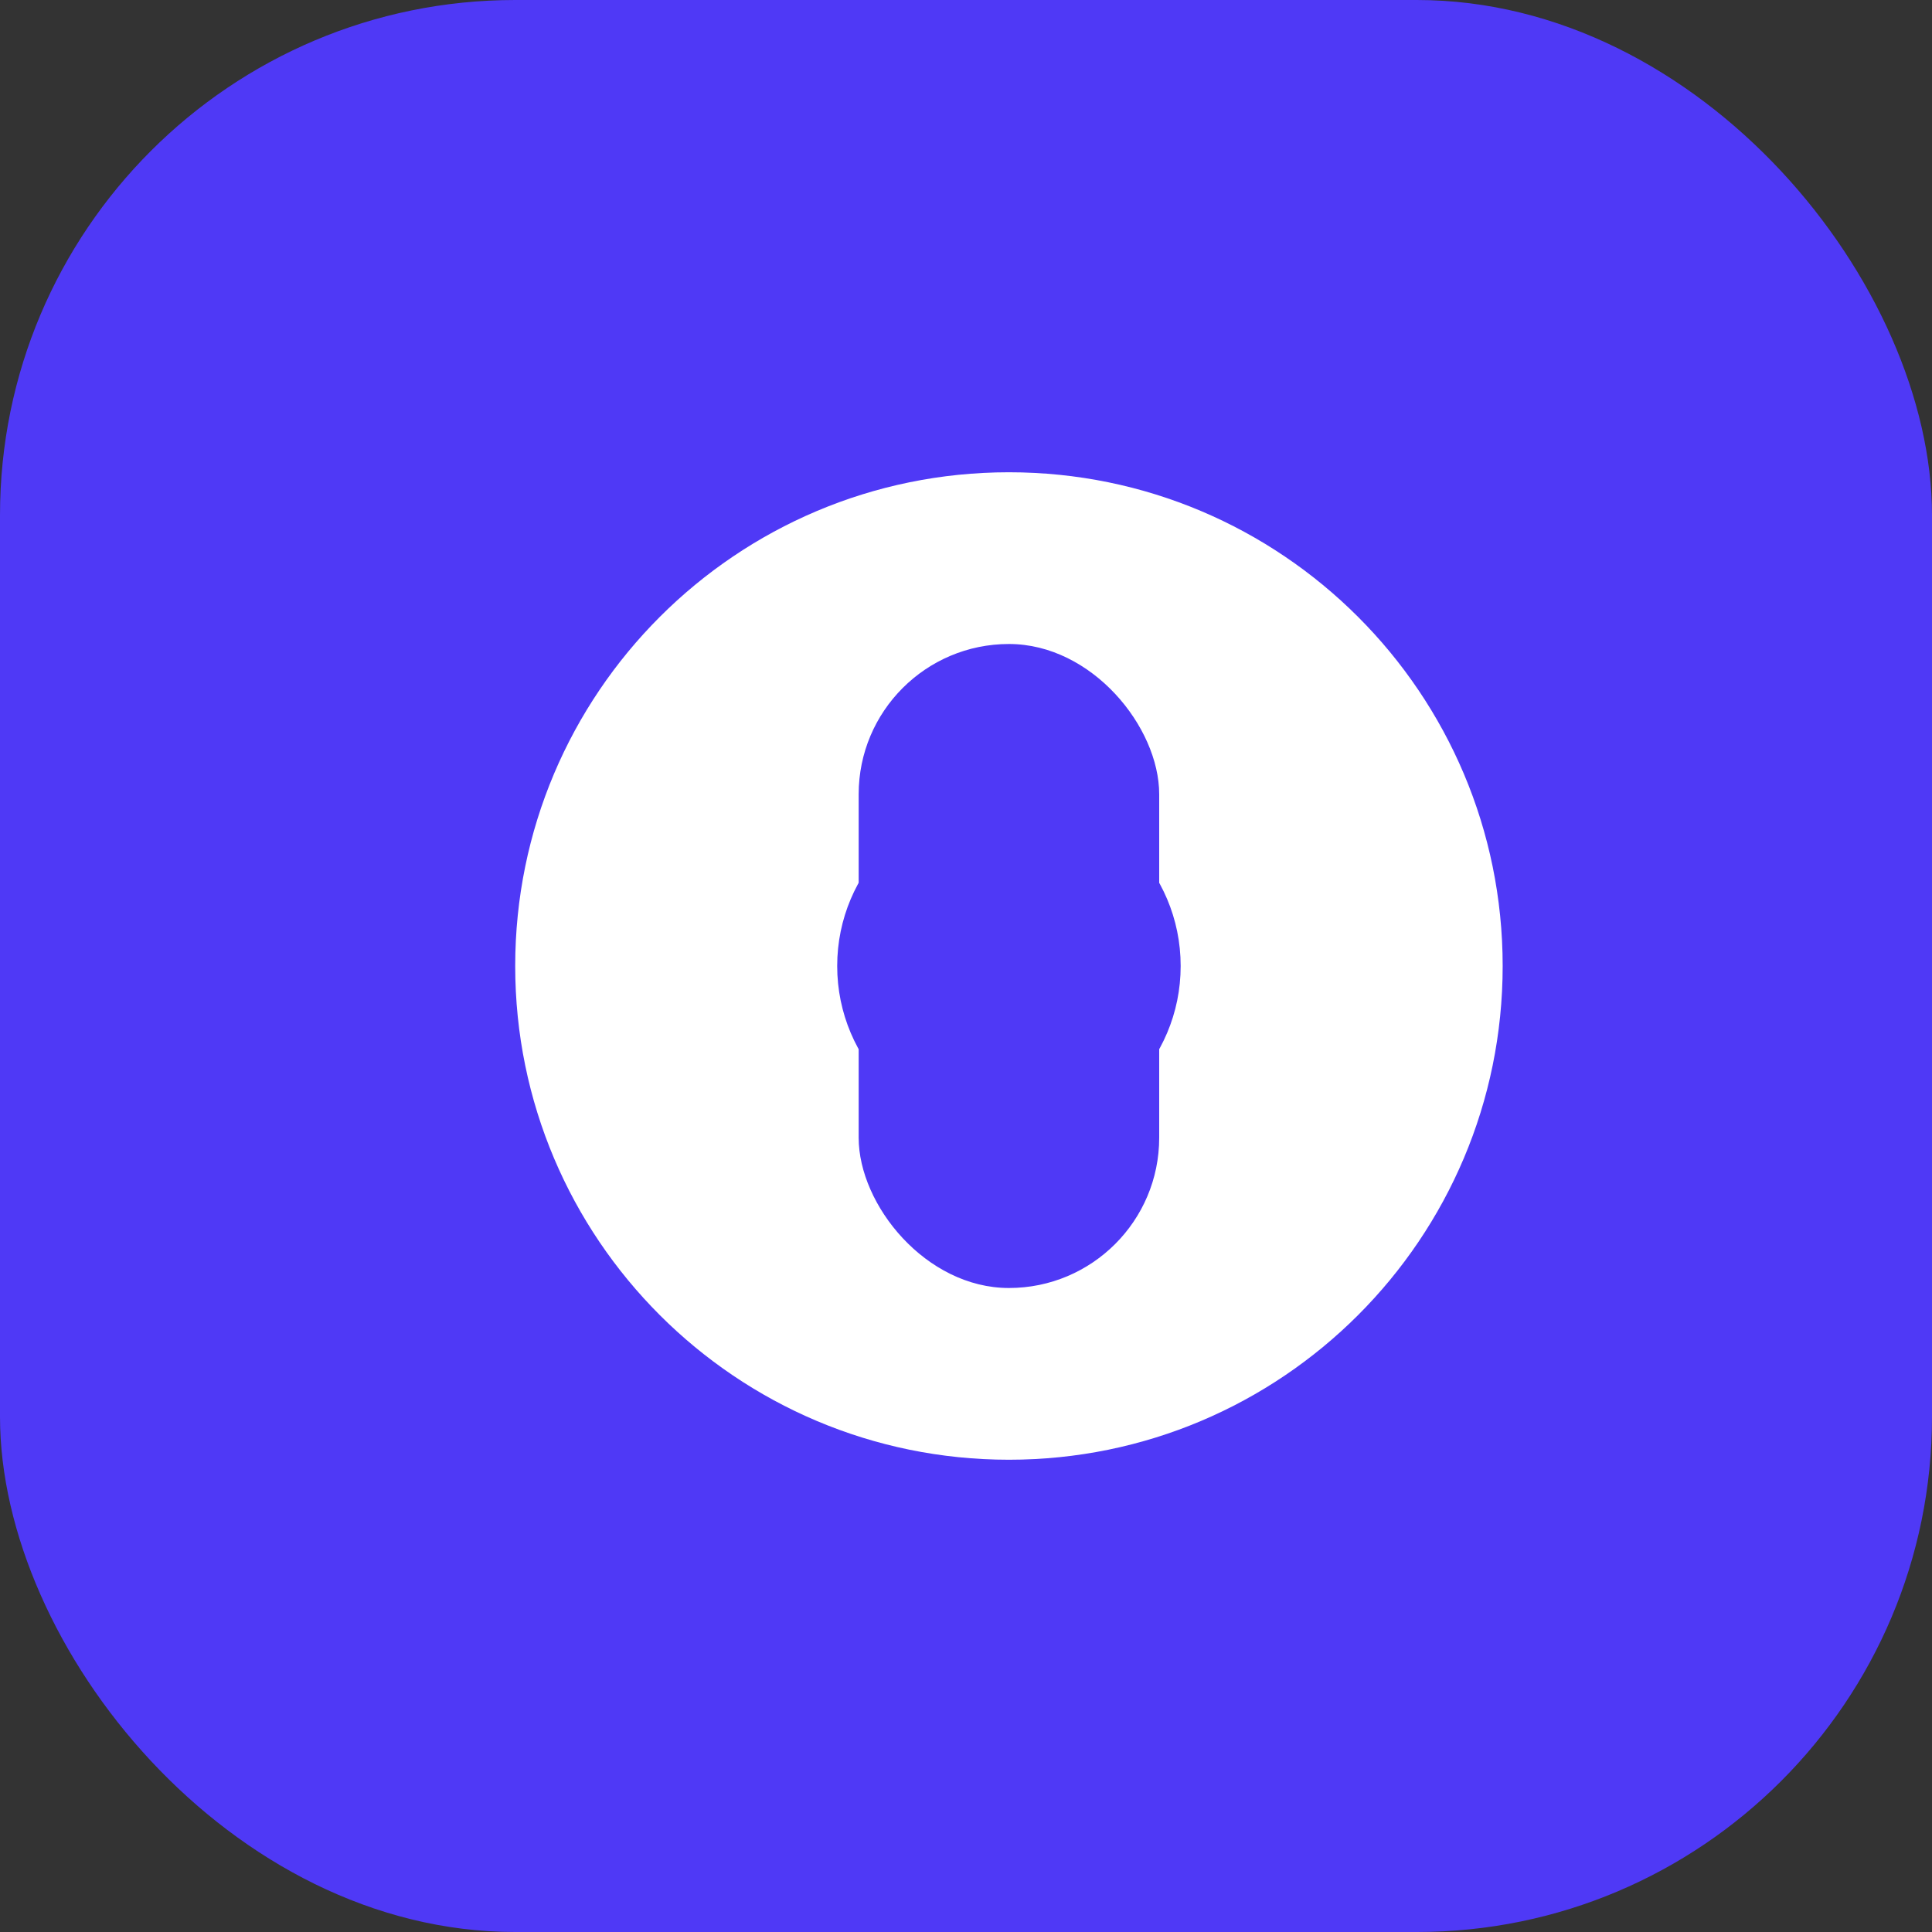
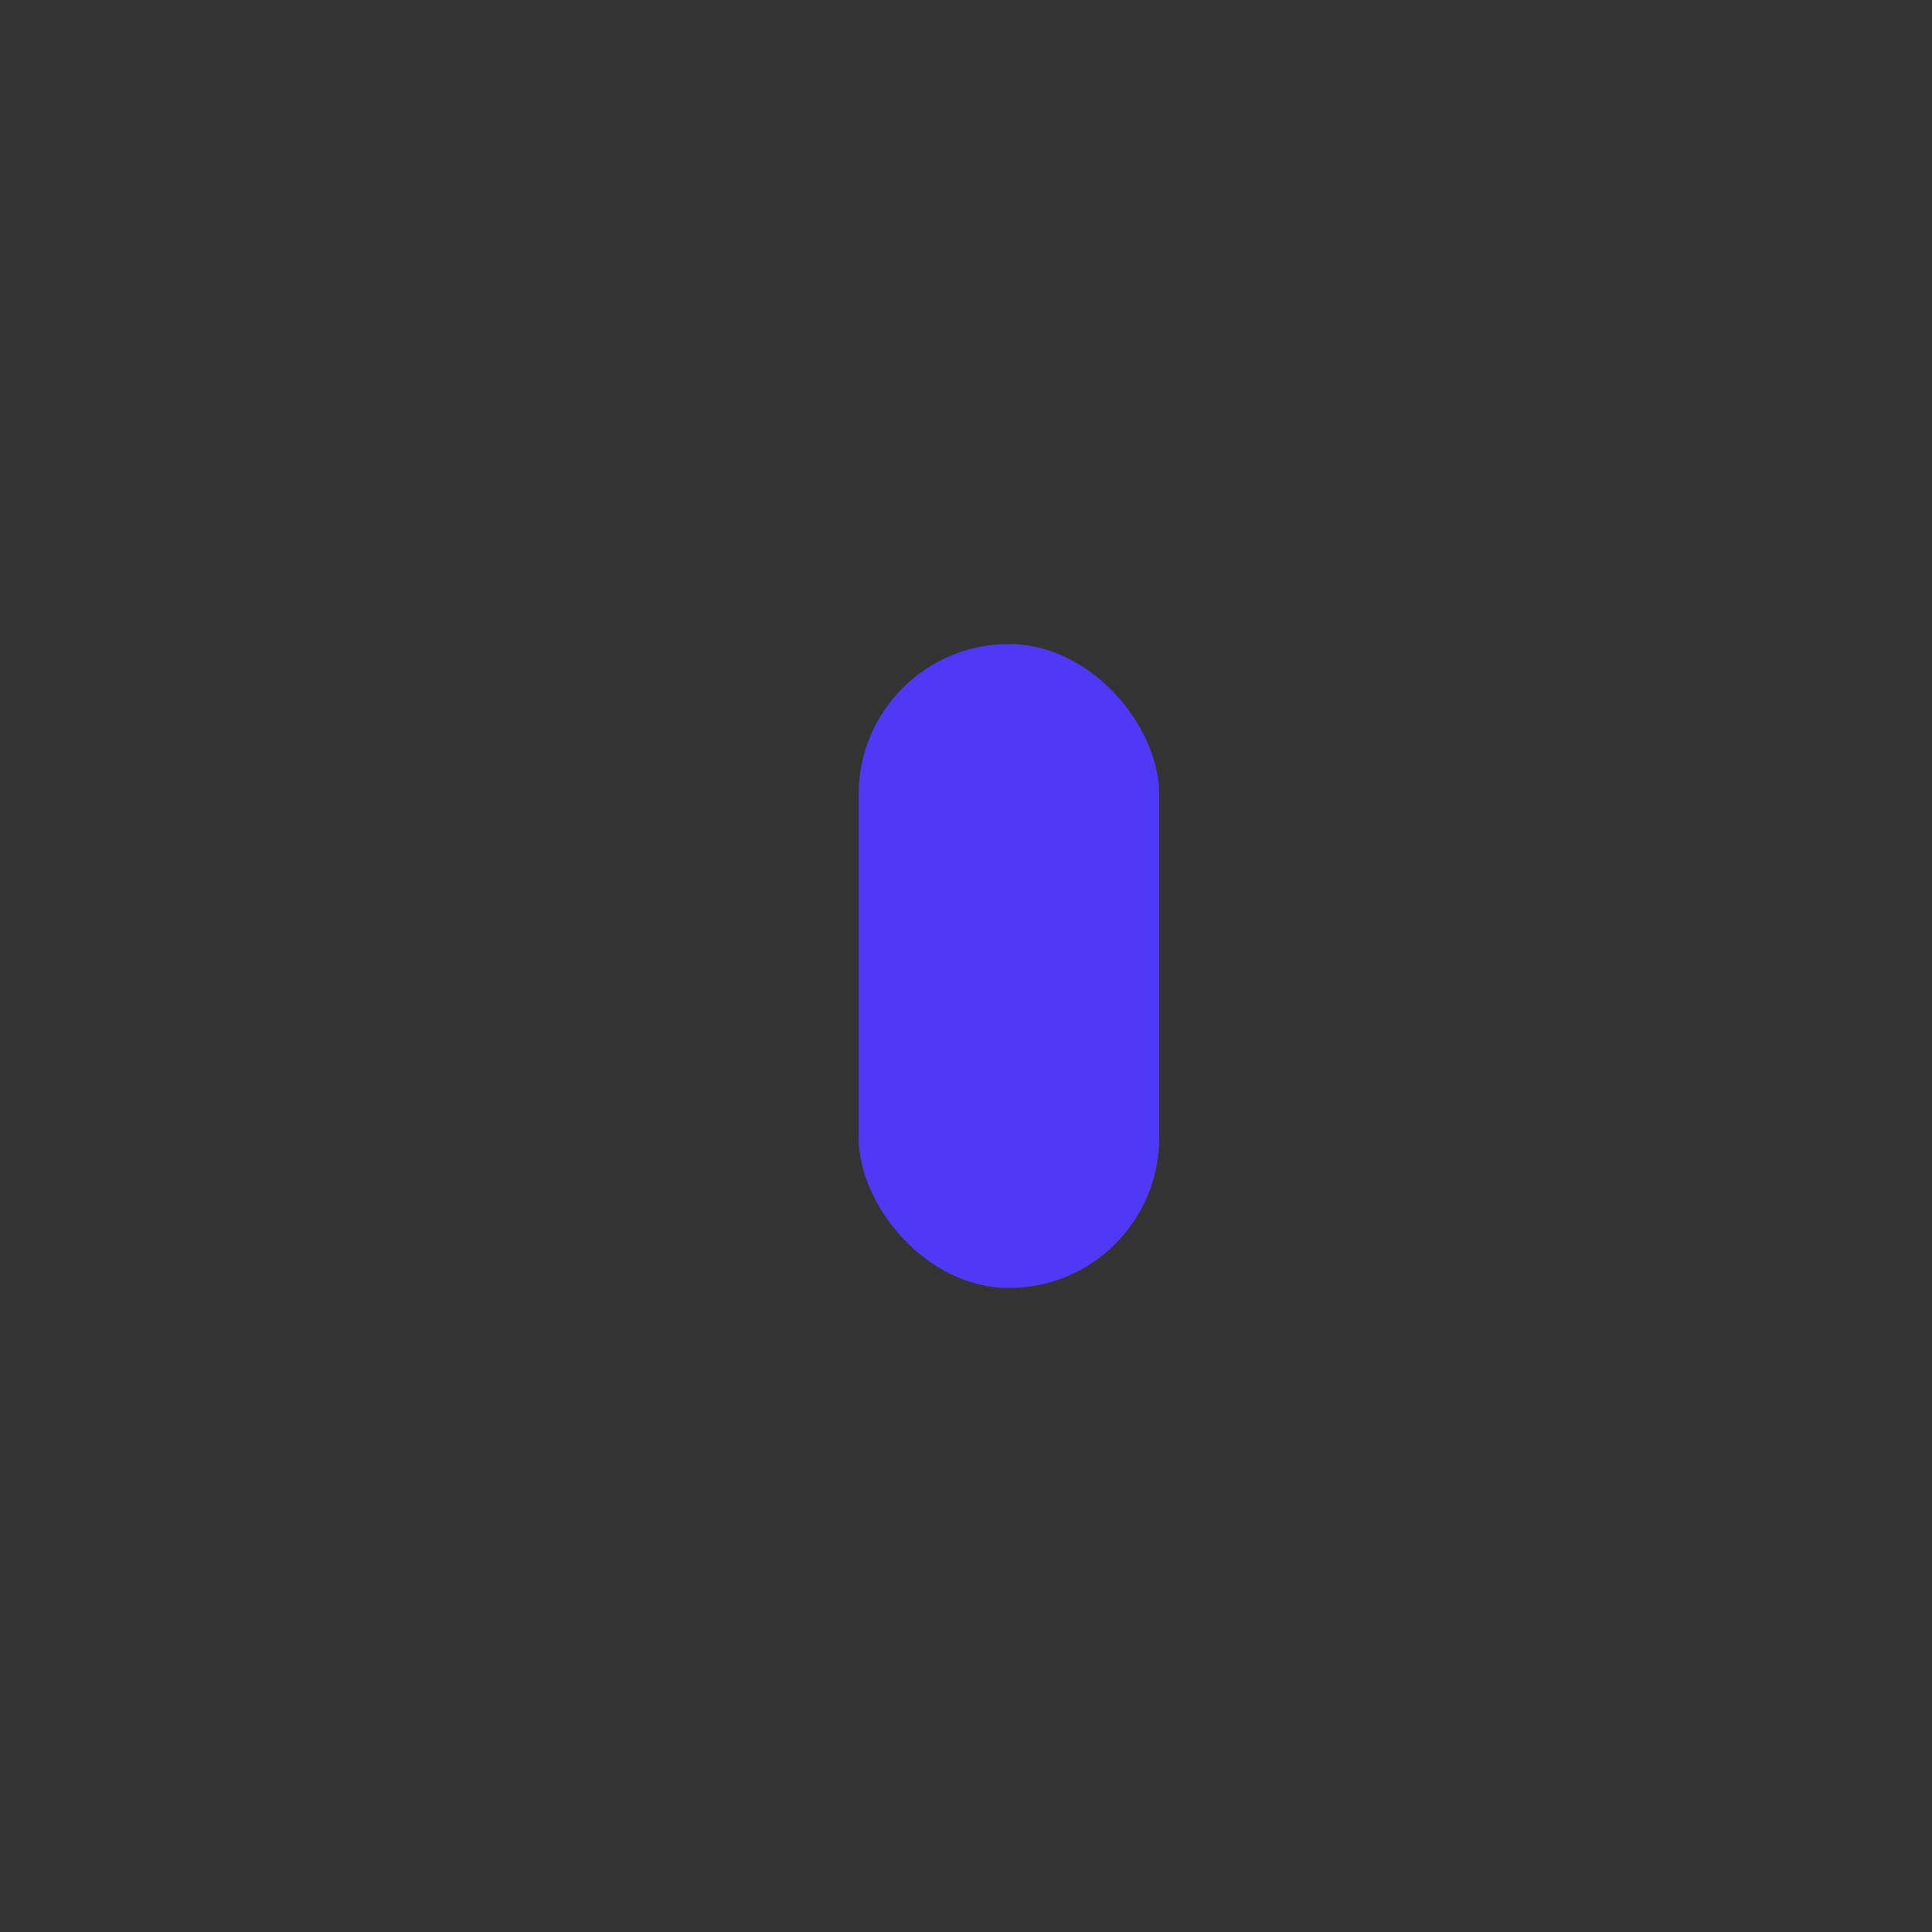
<svg xmlns="http://www.w3.org/2000/svg" width="45" height="45" viewBox="0 0 45 45" fill="none">
  <rect x="0" y="0" width="45" height="45" fill="#333333" stroke="none" />
-   <rect x="0" y="0" width="45" height="45" rx="12" fill="#4f39f6" />
-   <path d="M12 22.5C12 16.149 17.149 11 23.5 11C29.851 11 35 16.149 35 22.5C35 28.851 29.851 34 23.5 34C17.149 34 12 28.851 12 22.5Z" fill="white" />
  <rect x="20" y="15" width="7" height="15" rx="3.5" fill="#4f39f6" />
-   <circle cx="23.5" cy="22.5" r="4" fill="#4f39f6" />
</svg>